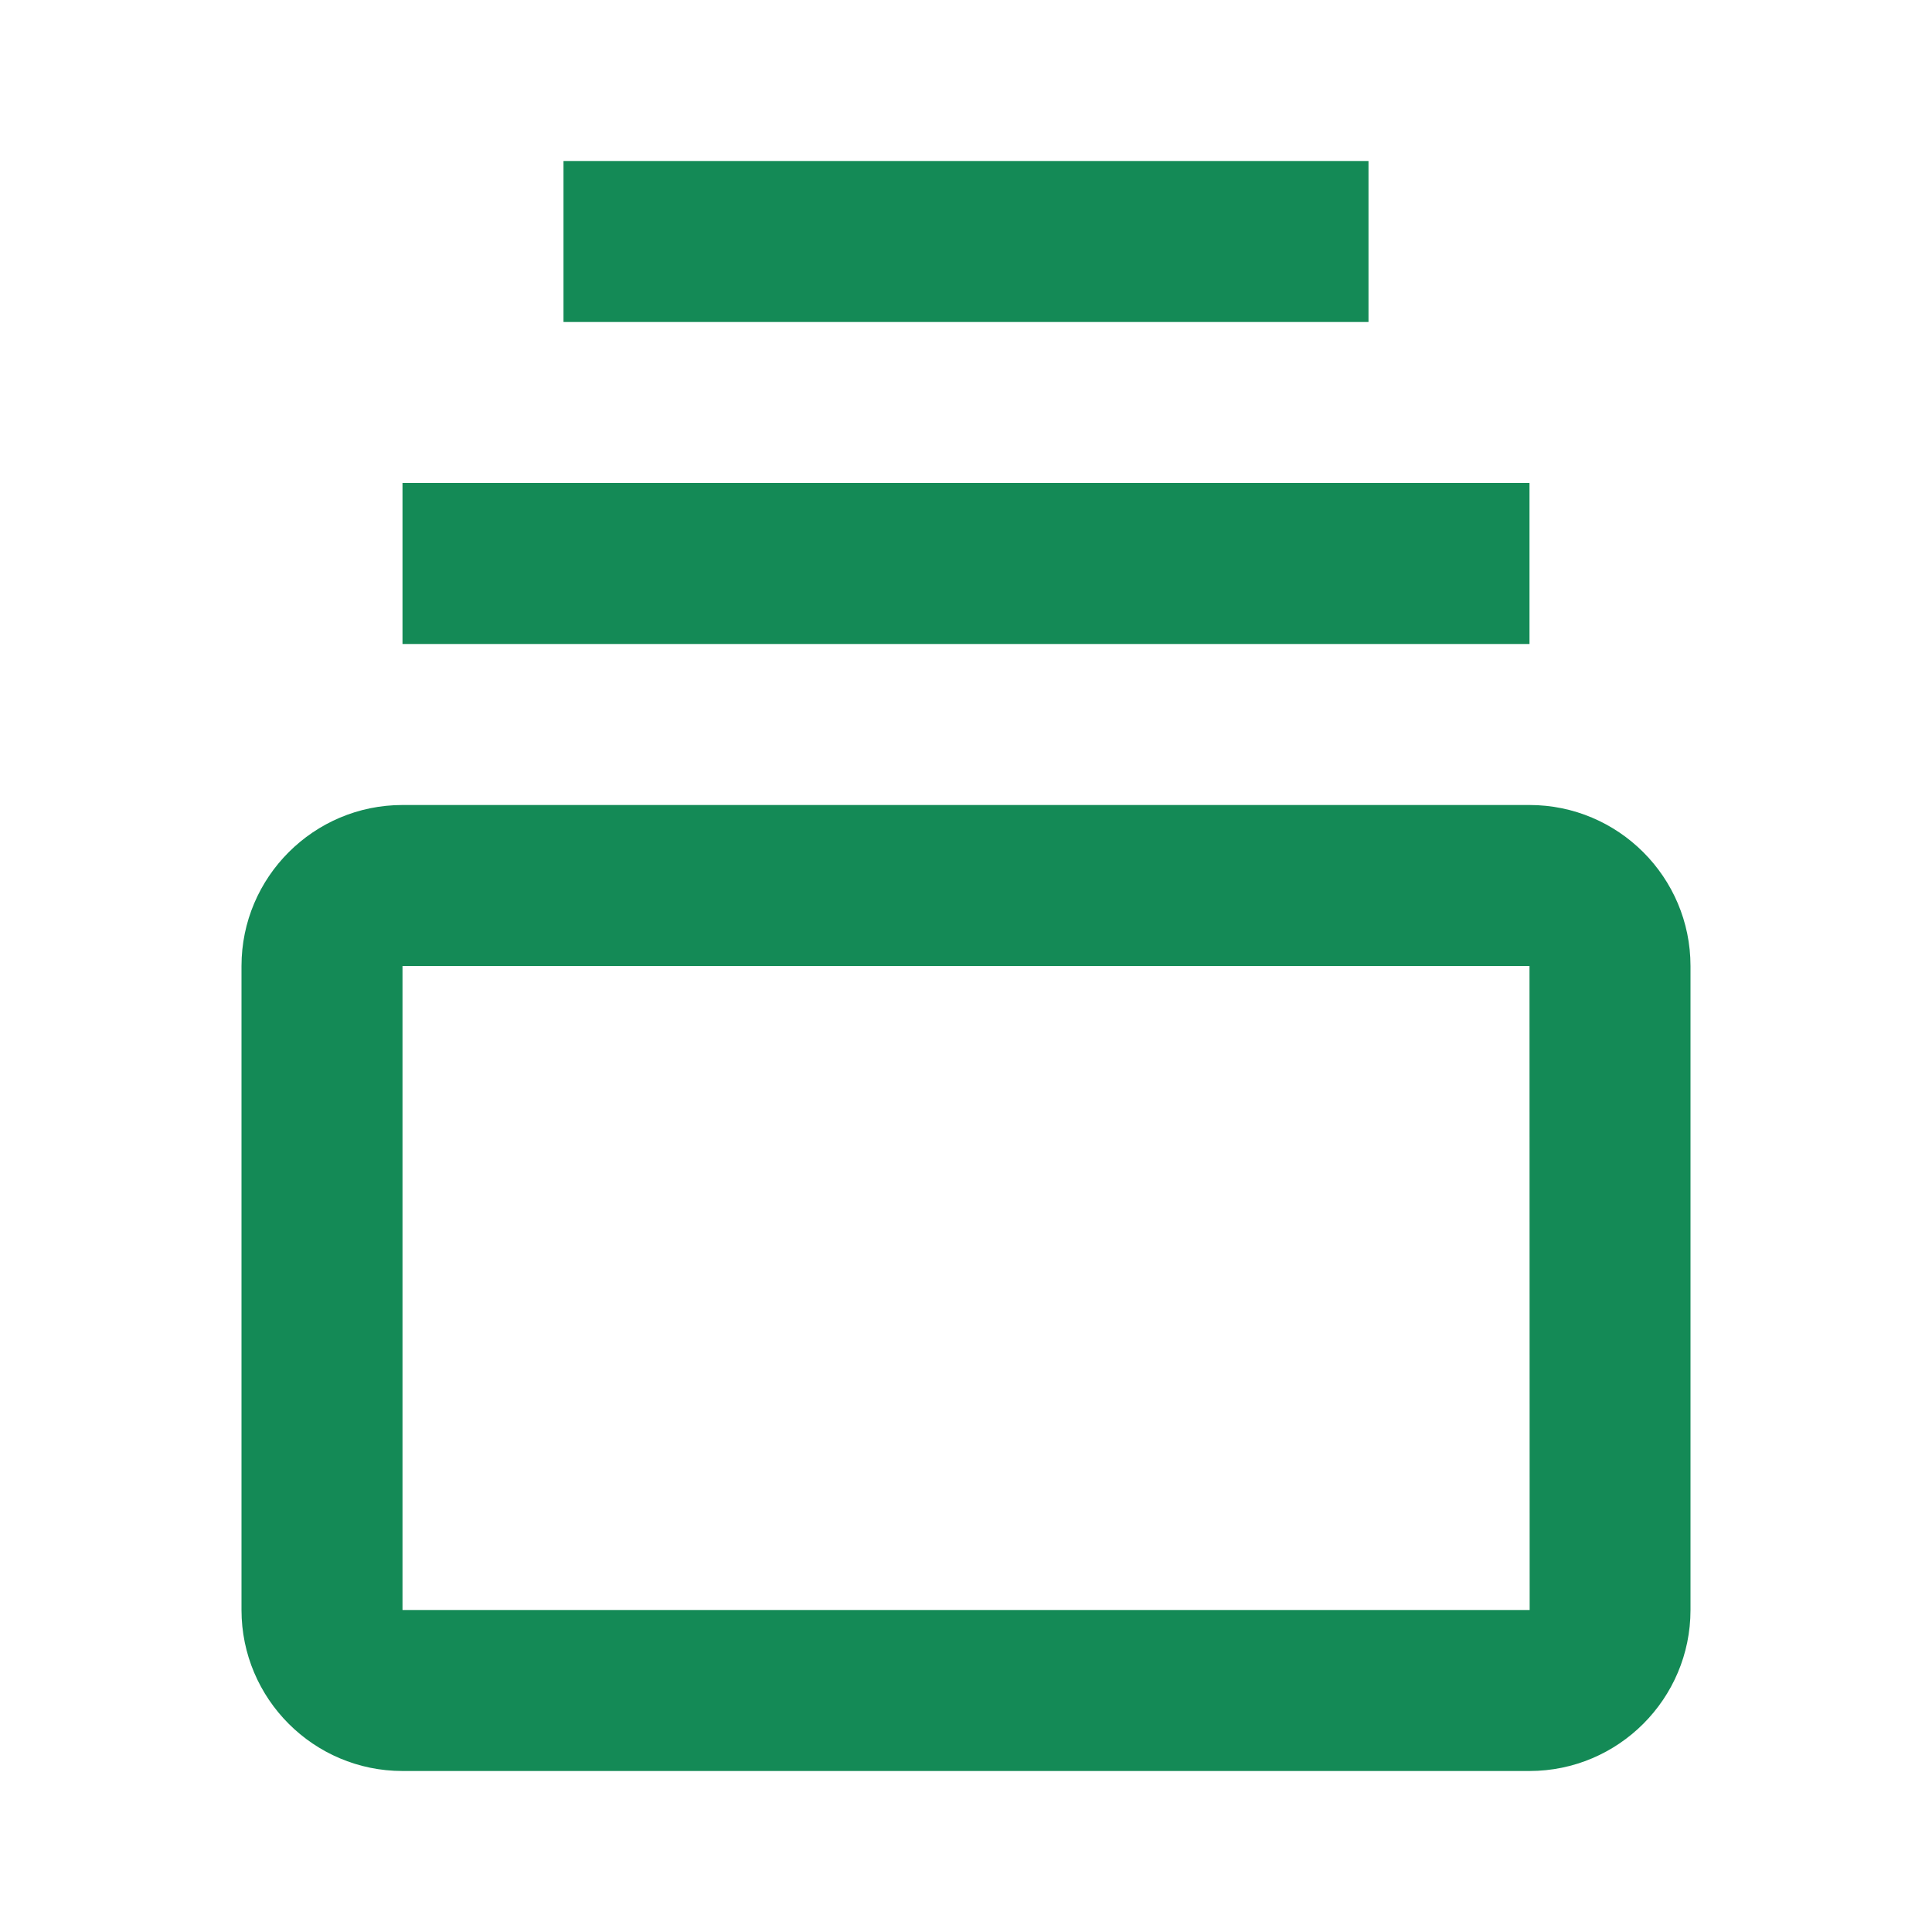
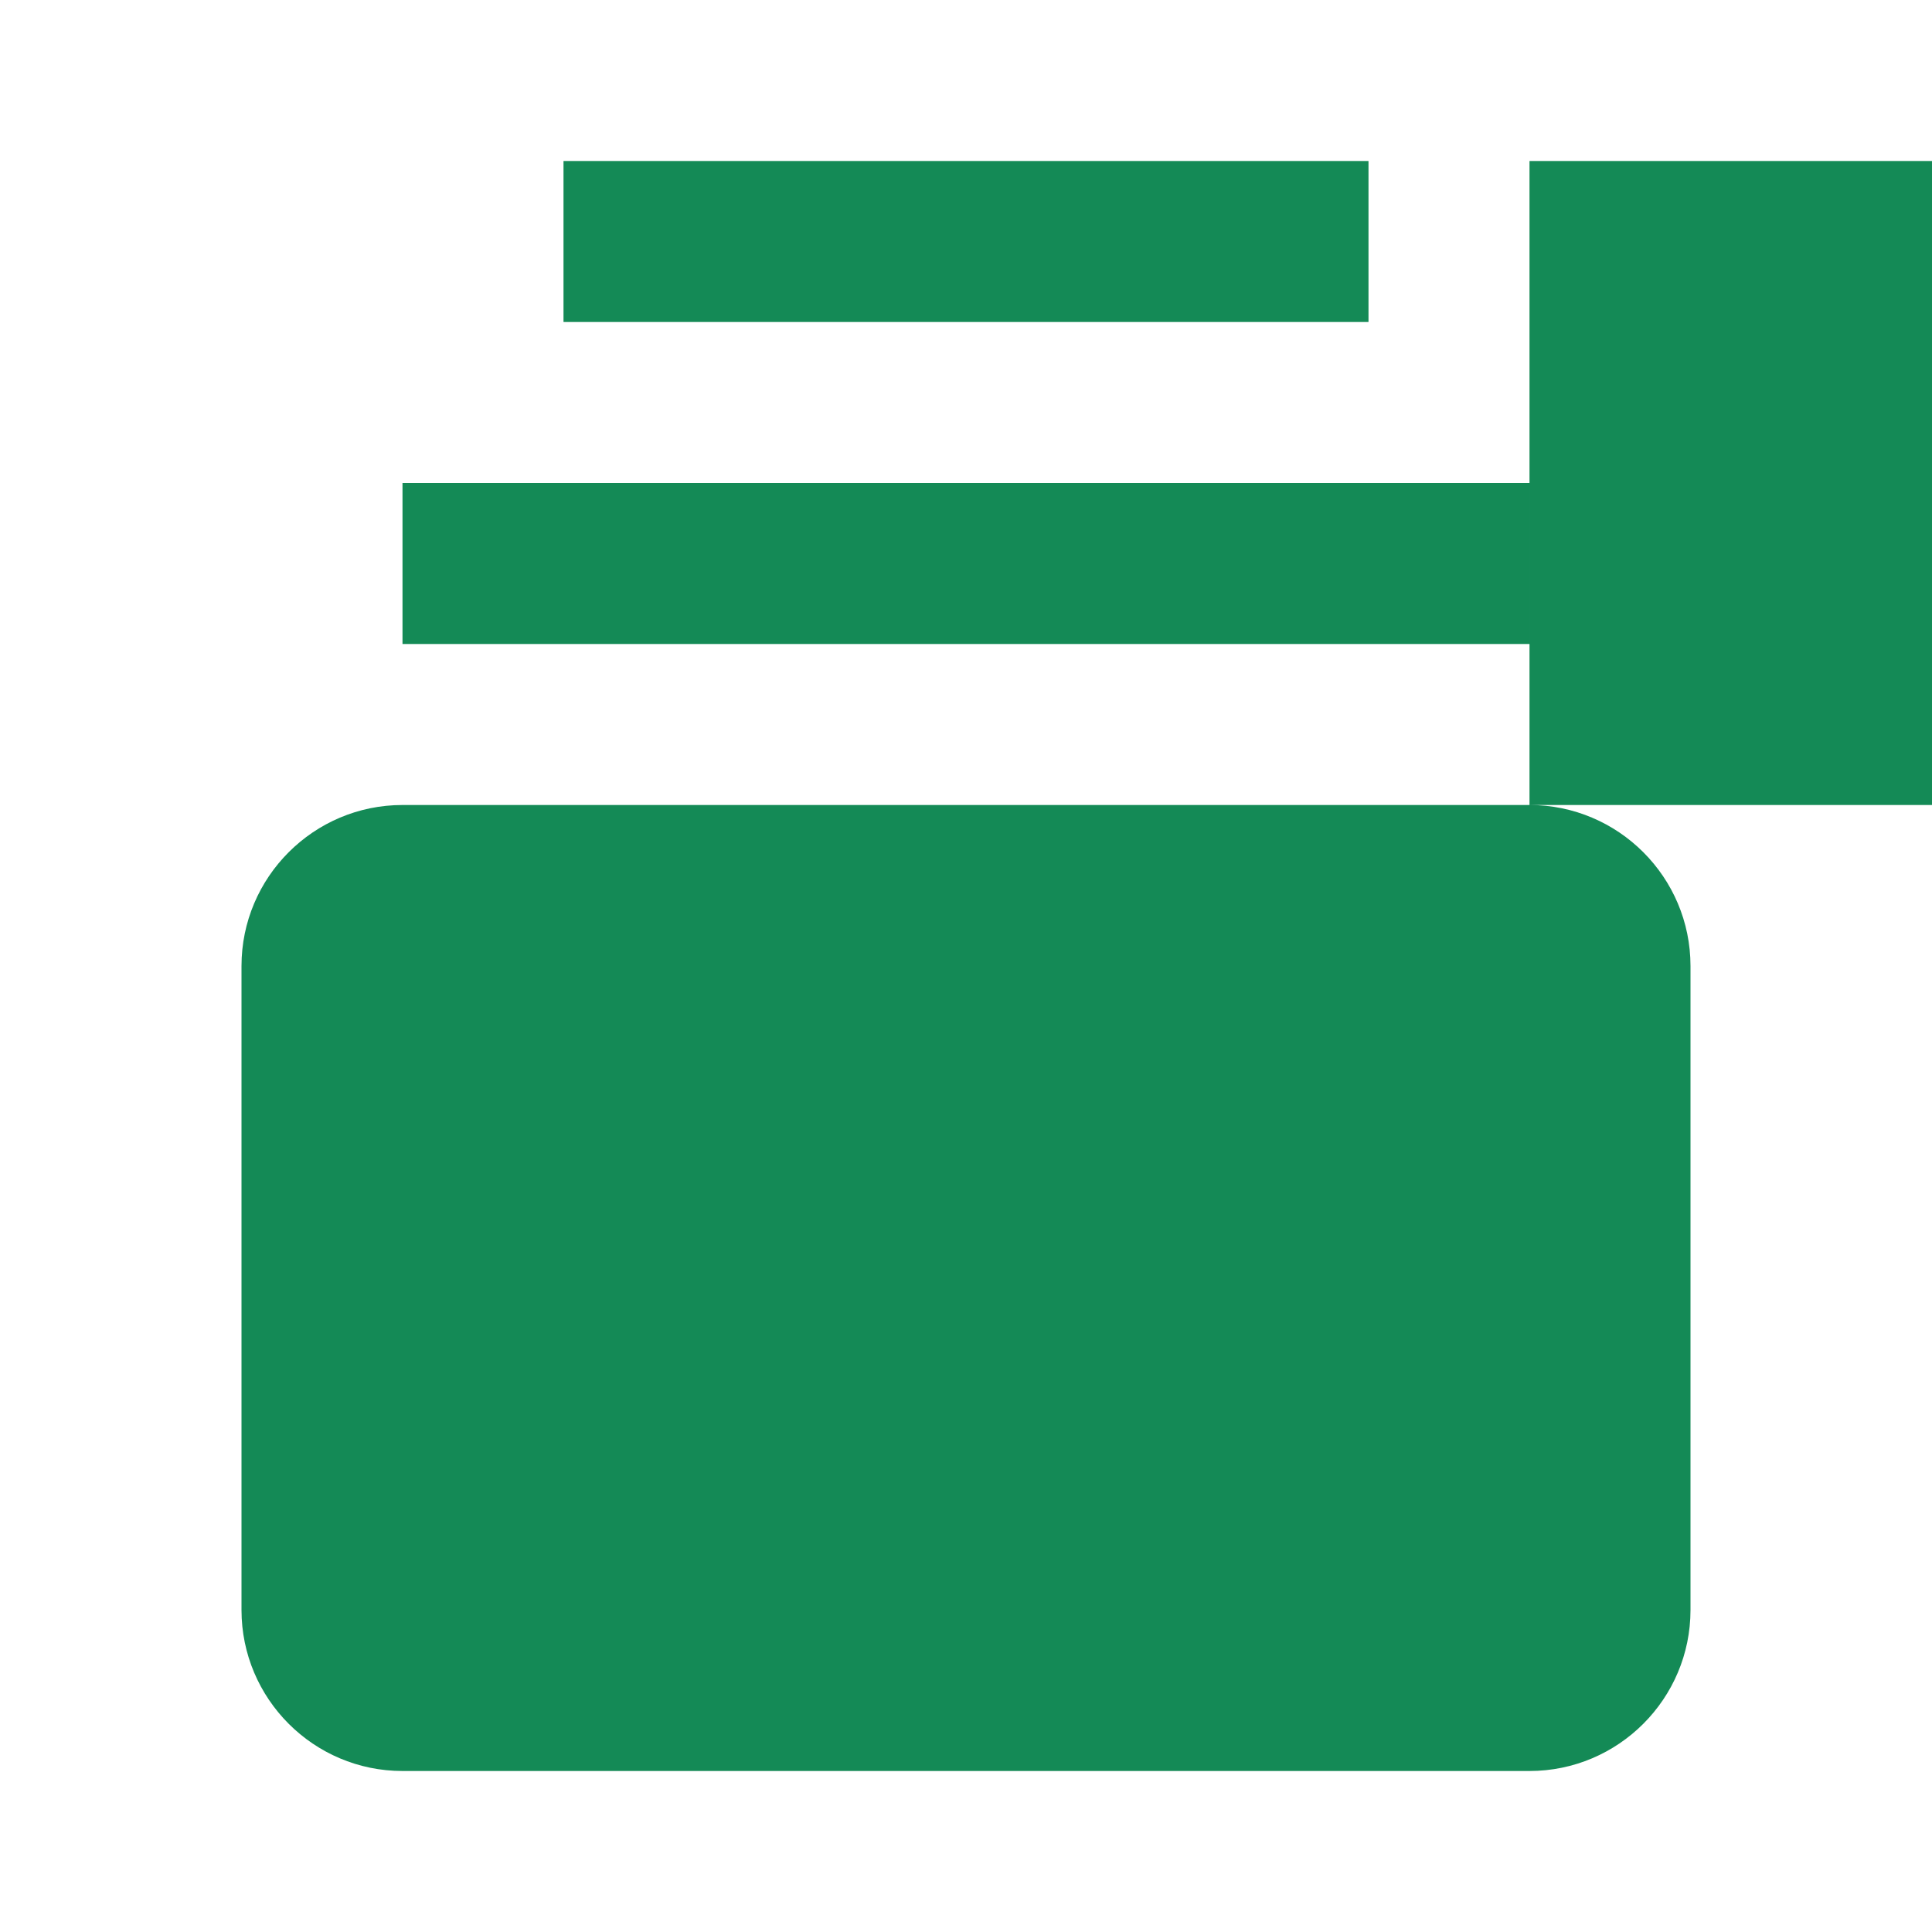
<svg xmlns="http://www.w3.org/2000/svg" class="w-64 h-64" fill="#148a56" stroke="none" viewBox="0 0 24 24" height="100px" width="100px" data-originalfillcolor="#9b1fe8" transform="rotate(0) scale(1, 1)">
-   <path d="M19 10H5c-1.103 0-2 .897-2 2v8c0 1.103.897 2 2 2h14c1.103 0 2-.897 2-2v-8c0-1.103-.897-2-2-2zM5 20v-8h14l.002 8H5zM5 6h14v2H5zm2-4h10v2H7z" />
+   <path d="M19 10H5c-1.103 0-2 .897-2 2v8c0 1.103.897 2 2 2h14c1.103 0 2-.897 2-2v-8c0-1.103-.897-2-2-2zv-8h14l.002 8H5zM5 6h14v2H5zm2-4h10v2H7z" />
</svg>